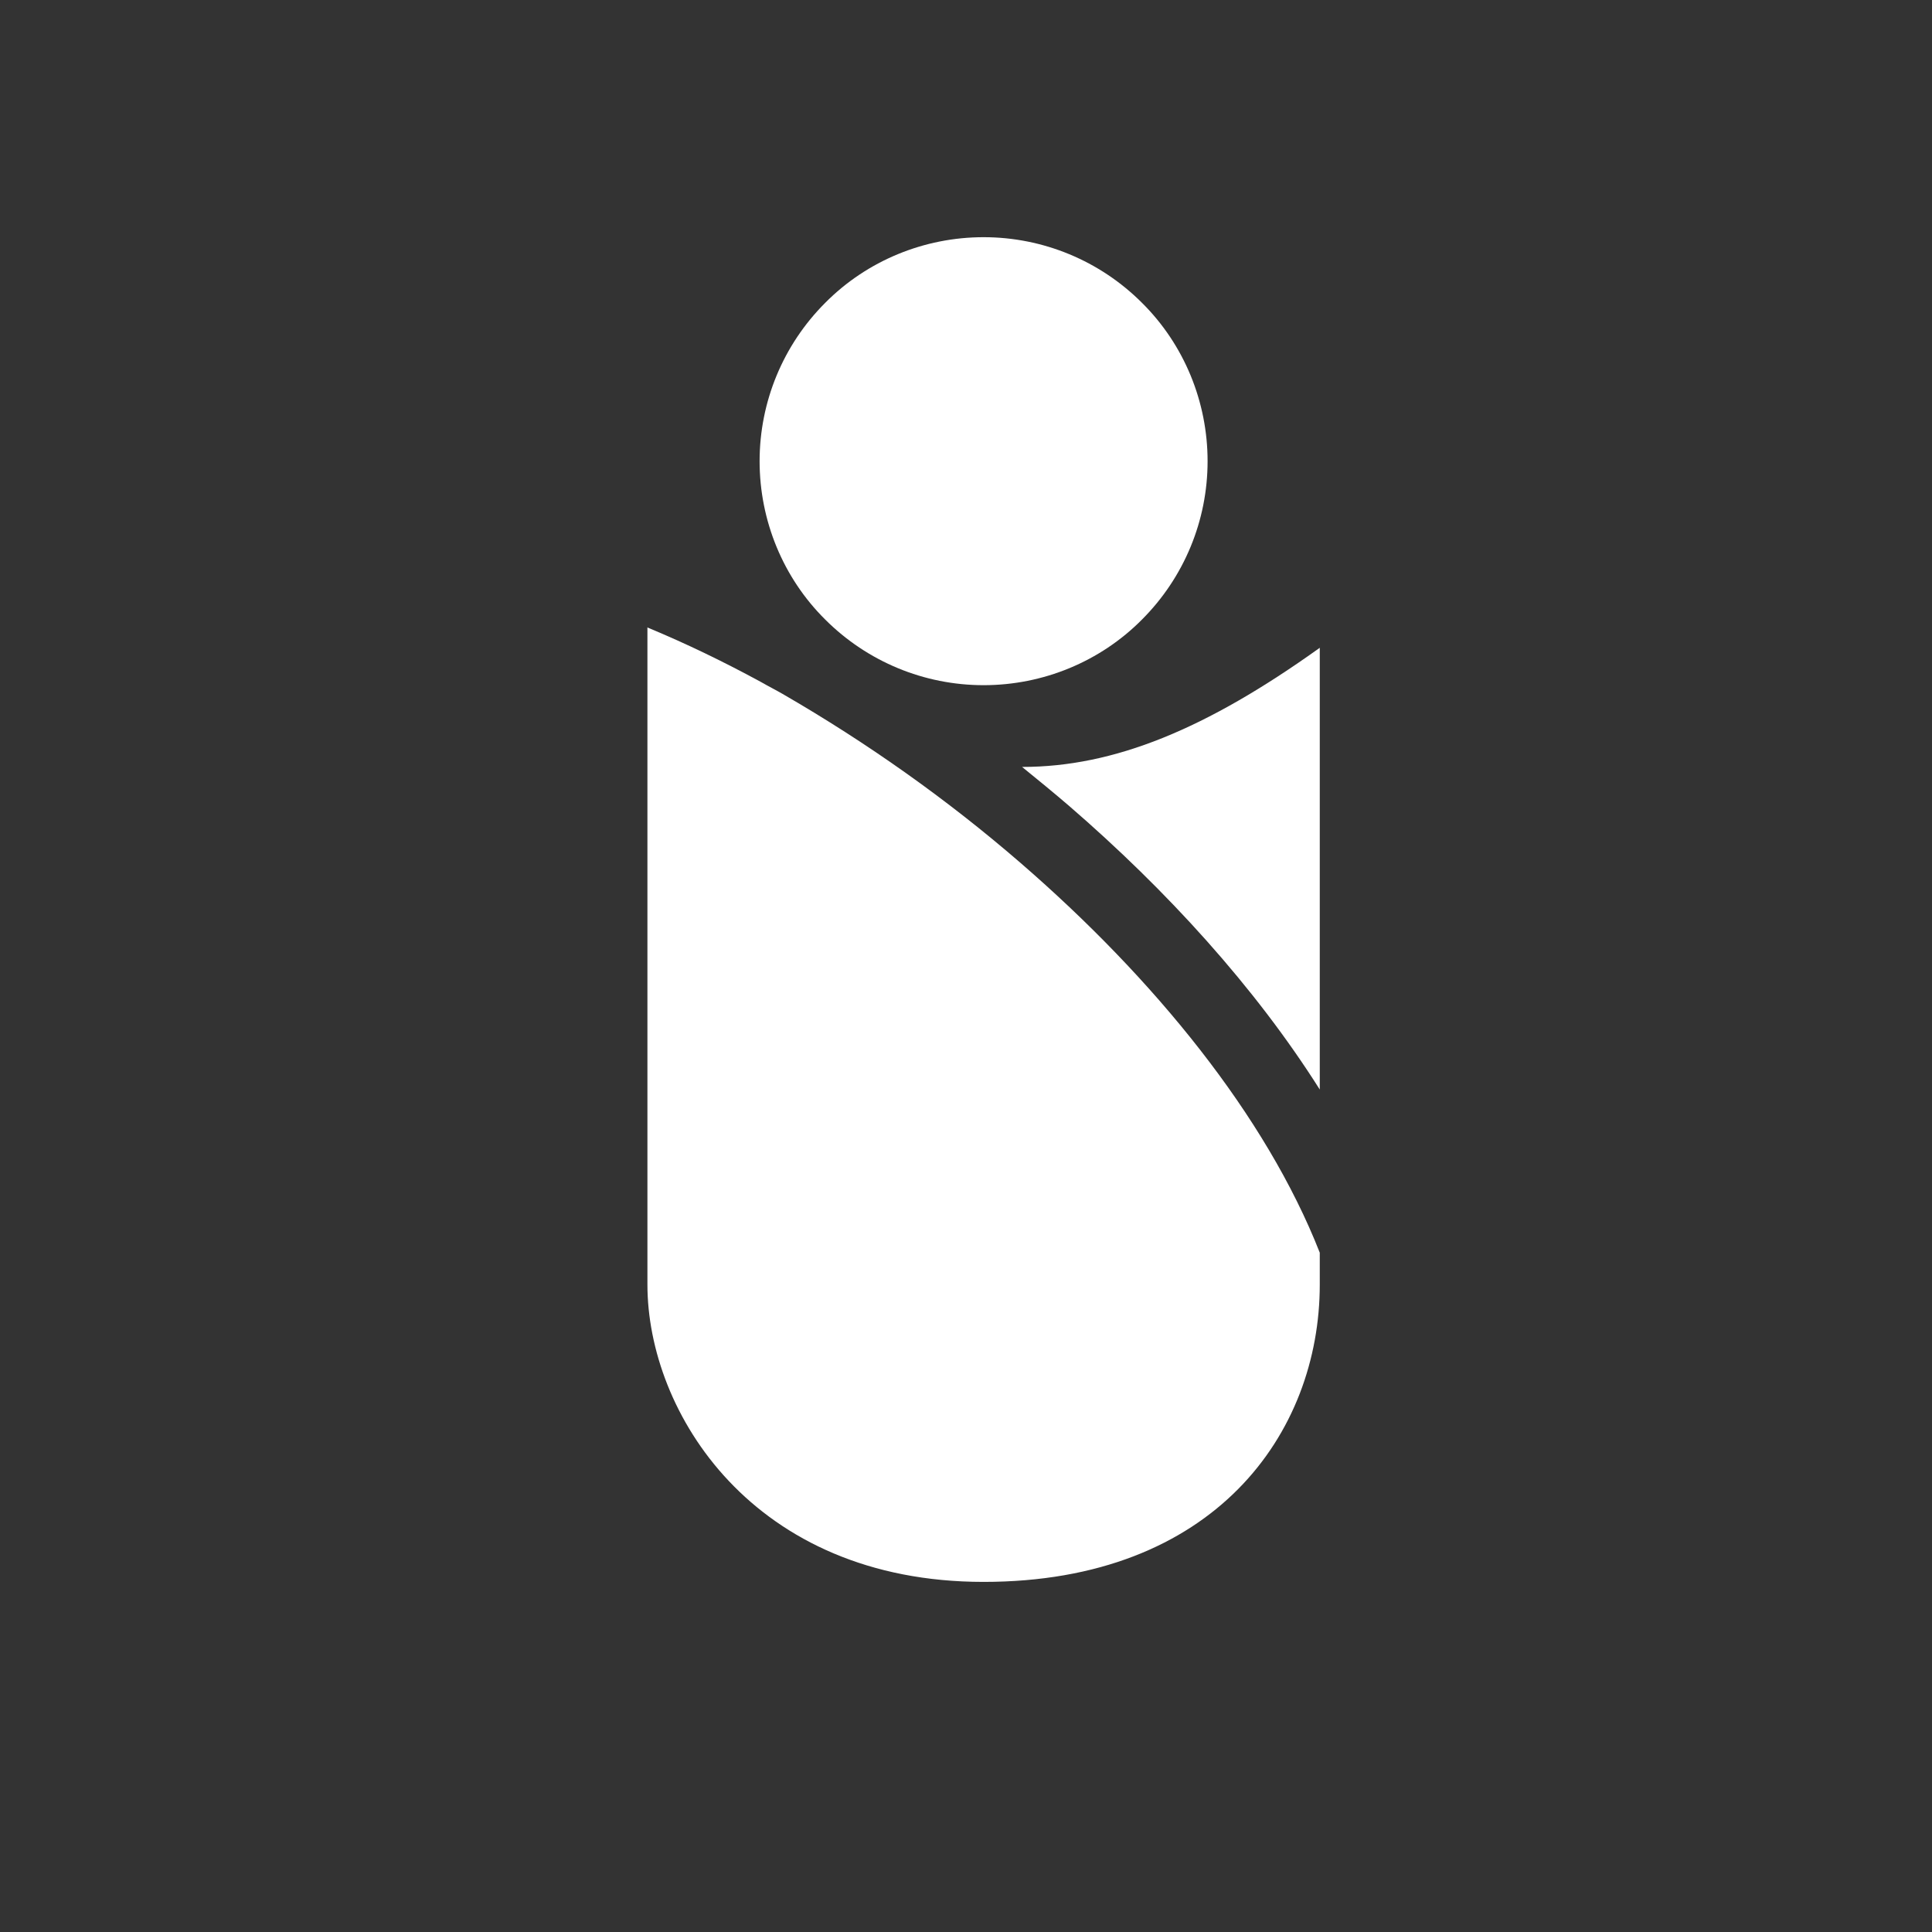
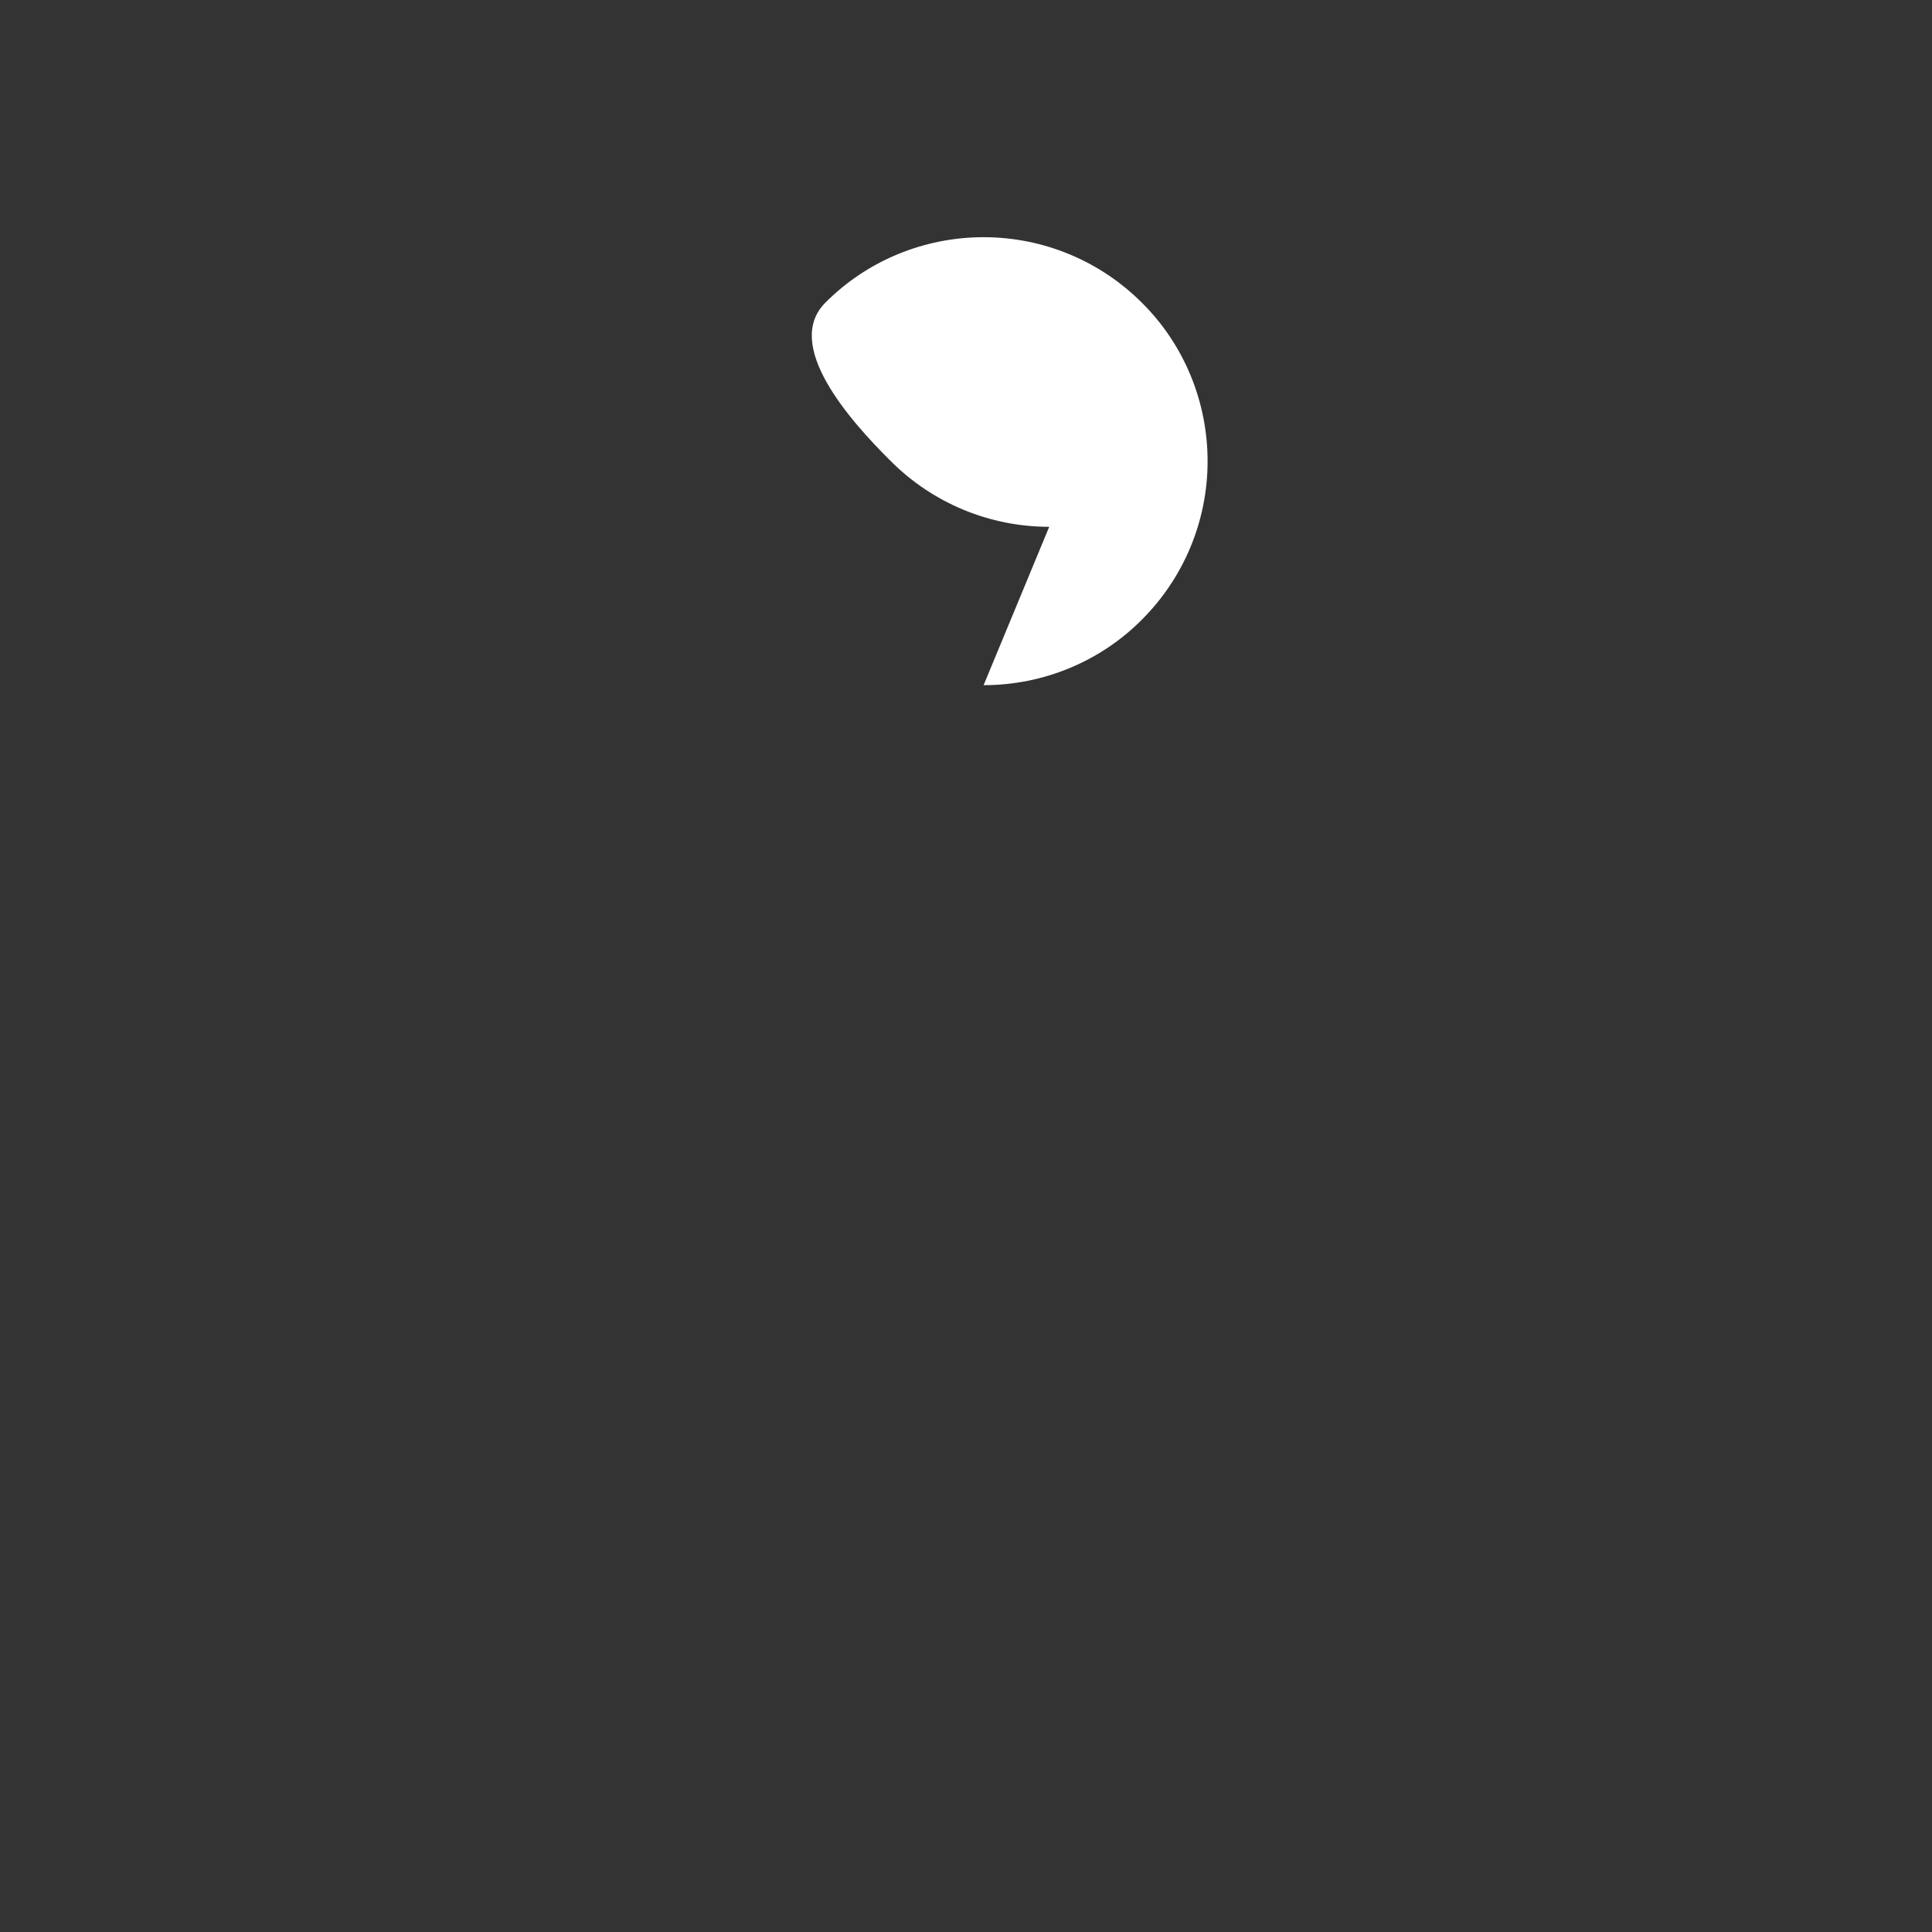
<svg xmlns="http://www.w3.org/2000/svg" id="Calque_1" viewBox="0 0 52.7 52.7">
  <rect x="0" y="0" width="52.7" height="52.7" fill="#333333" stroke="none" />
  <defs>
    <style>.cls-1{fill-rule:evenodd;}.cls-1,.cls-2{fill:#fff;stroke-width:0px;}</style>
  </defs>
-   <path class="cls-2" d="M26.83,18.69c1.62,0,3.18-.64,4.32-1.79,1.15-1.15,1.79-2.7,1.79-4.32s-.64-3.18-1.79-4.32c-1.15-1.15-2.7-1.79-4.32-1.79s-3.18.64-4.32,1.79c-1.15,1.15-1.79,2.7-1.79,4.32s.64,3.18,1.79,4.32c1.15,1.15,2.7,1.79,4.32,1.79" />
-   <path class="cls-1" d="M17.66,17.11v17.93c0,3.48,2.87,8.11,9.17,8.11s9.17-4.06,9.17-8.11v-.87c-1.47-3.74-4.52-7.48-8.16-10.63-2.01-1.74-4.19-3.28-6.49-4.61-.19-.11-.39-.21-.58-.32-1.01-.55-2.04-1.05-3.1-1.49M27.88,20.92c.43.35.86.7,1.29,1.07,2.65,2.29,5.06,4.93,6.83,7.73v-12.05c-3.1,2.22-5.61,3.25-8.12,3.25" />
+   <path class="cls-2" d="M26.83,18.69c1.62,0,3.18-.64,4.32-1.79,1.15-1.15,1.79-2.7,1.79-4.32s-.64-3.18-1.79-4.32c-1.15-1.15-2.7-1.79-4.32-1.79s-3.18.64-4.32,1.79s.64,3.18,1.79,4.32c1.15,1.15,2.7,1.79,4.32,1.79" />
</svg>